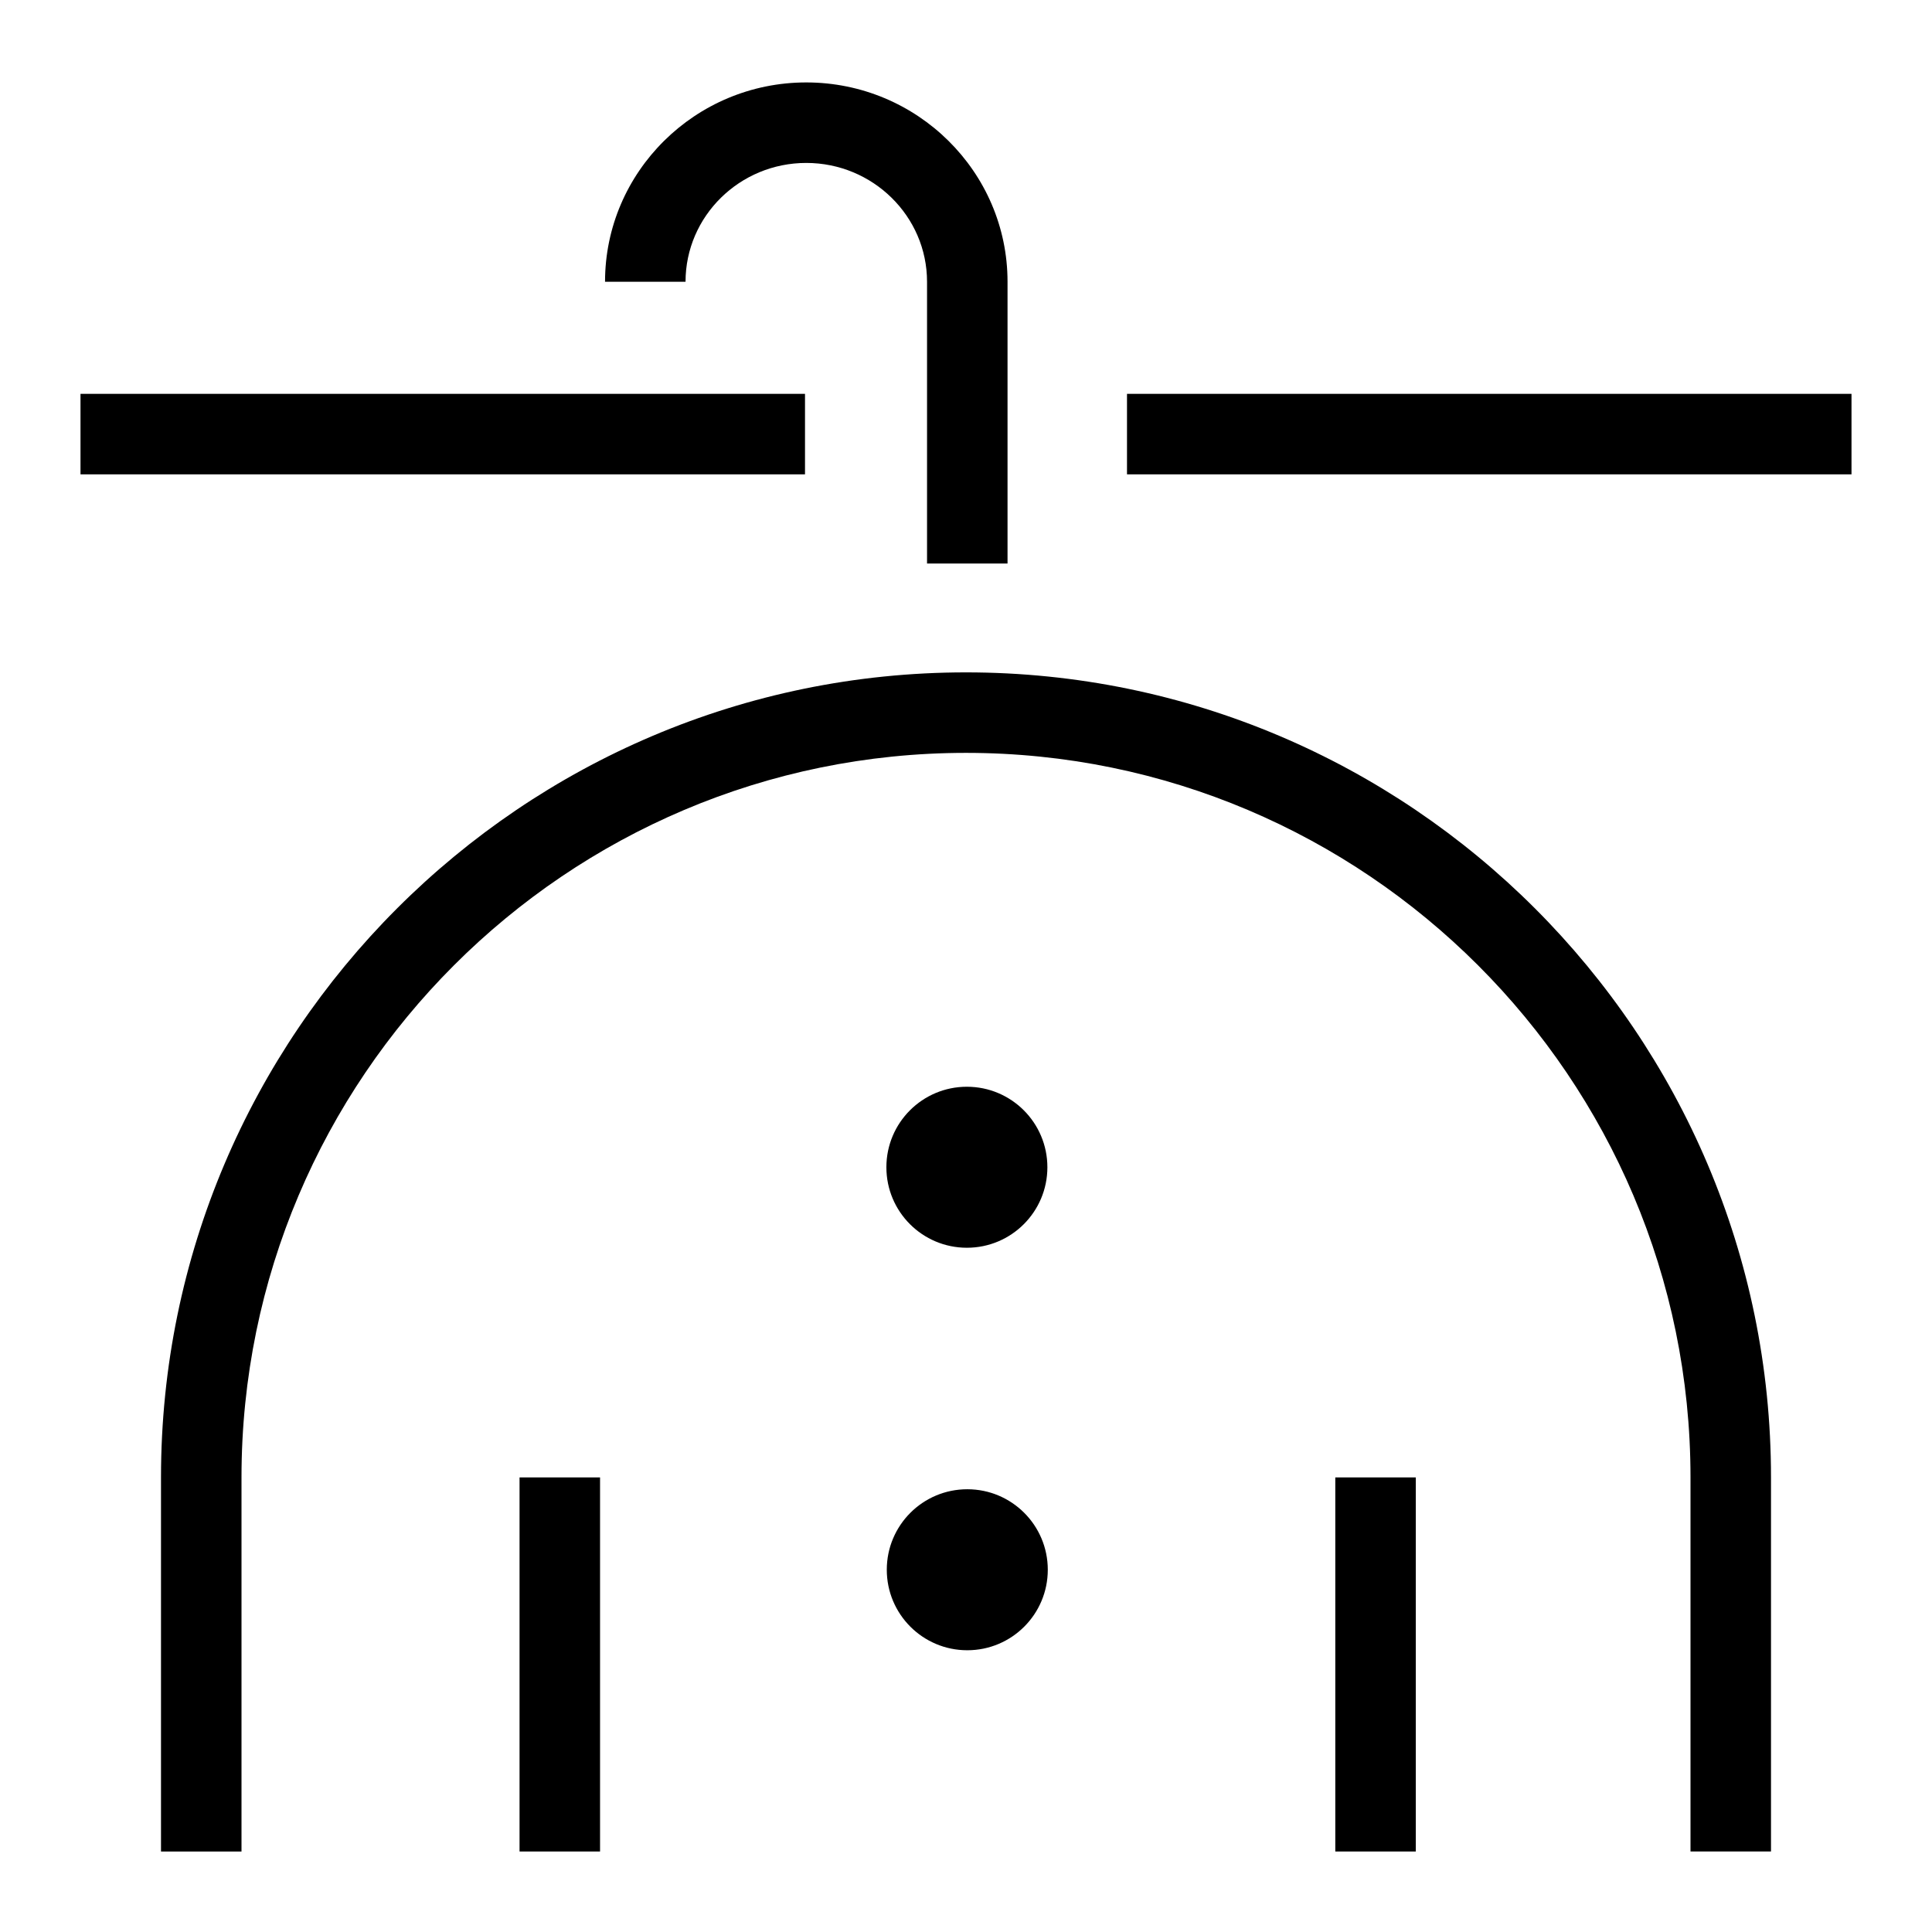
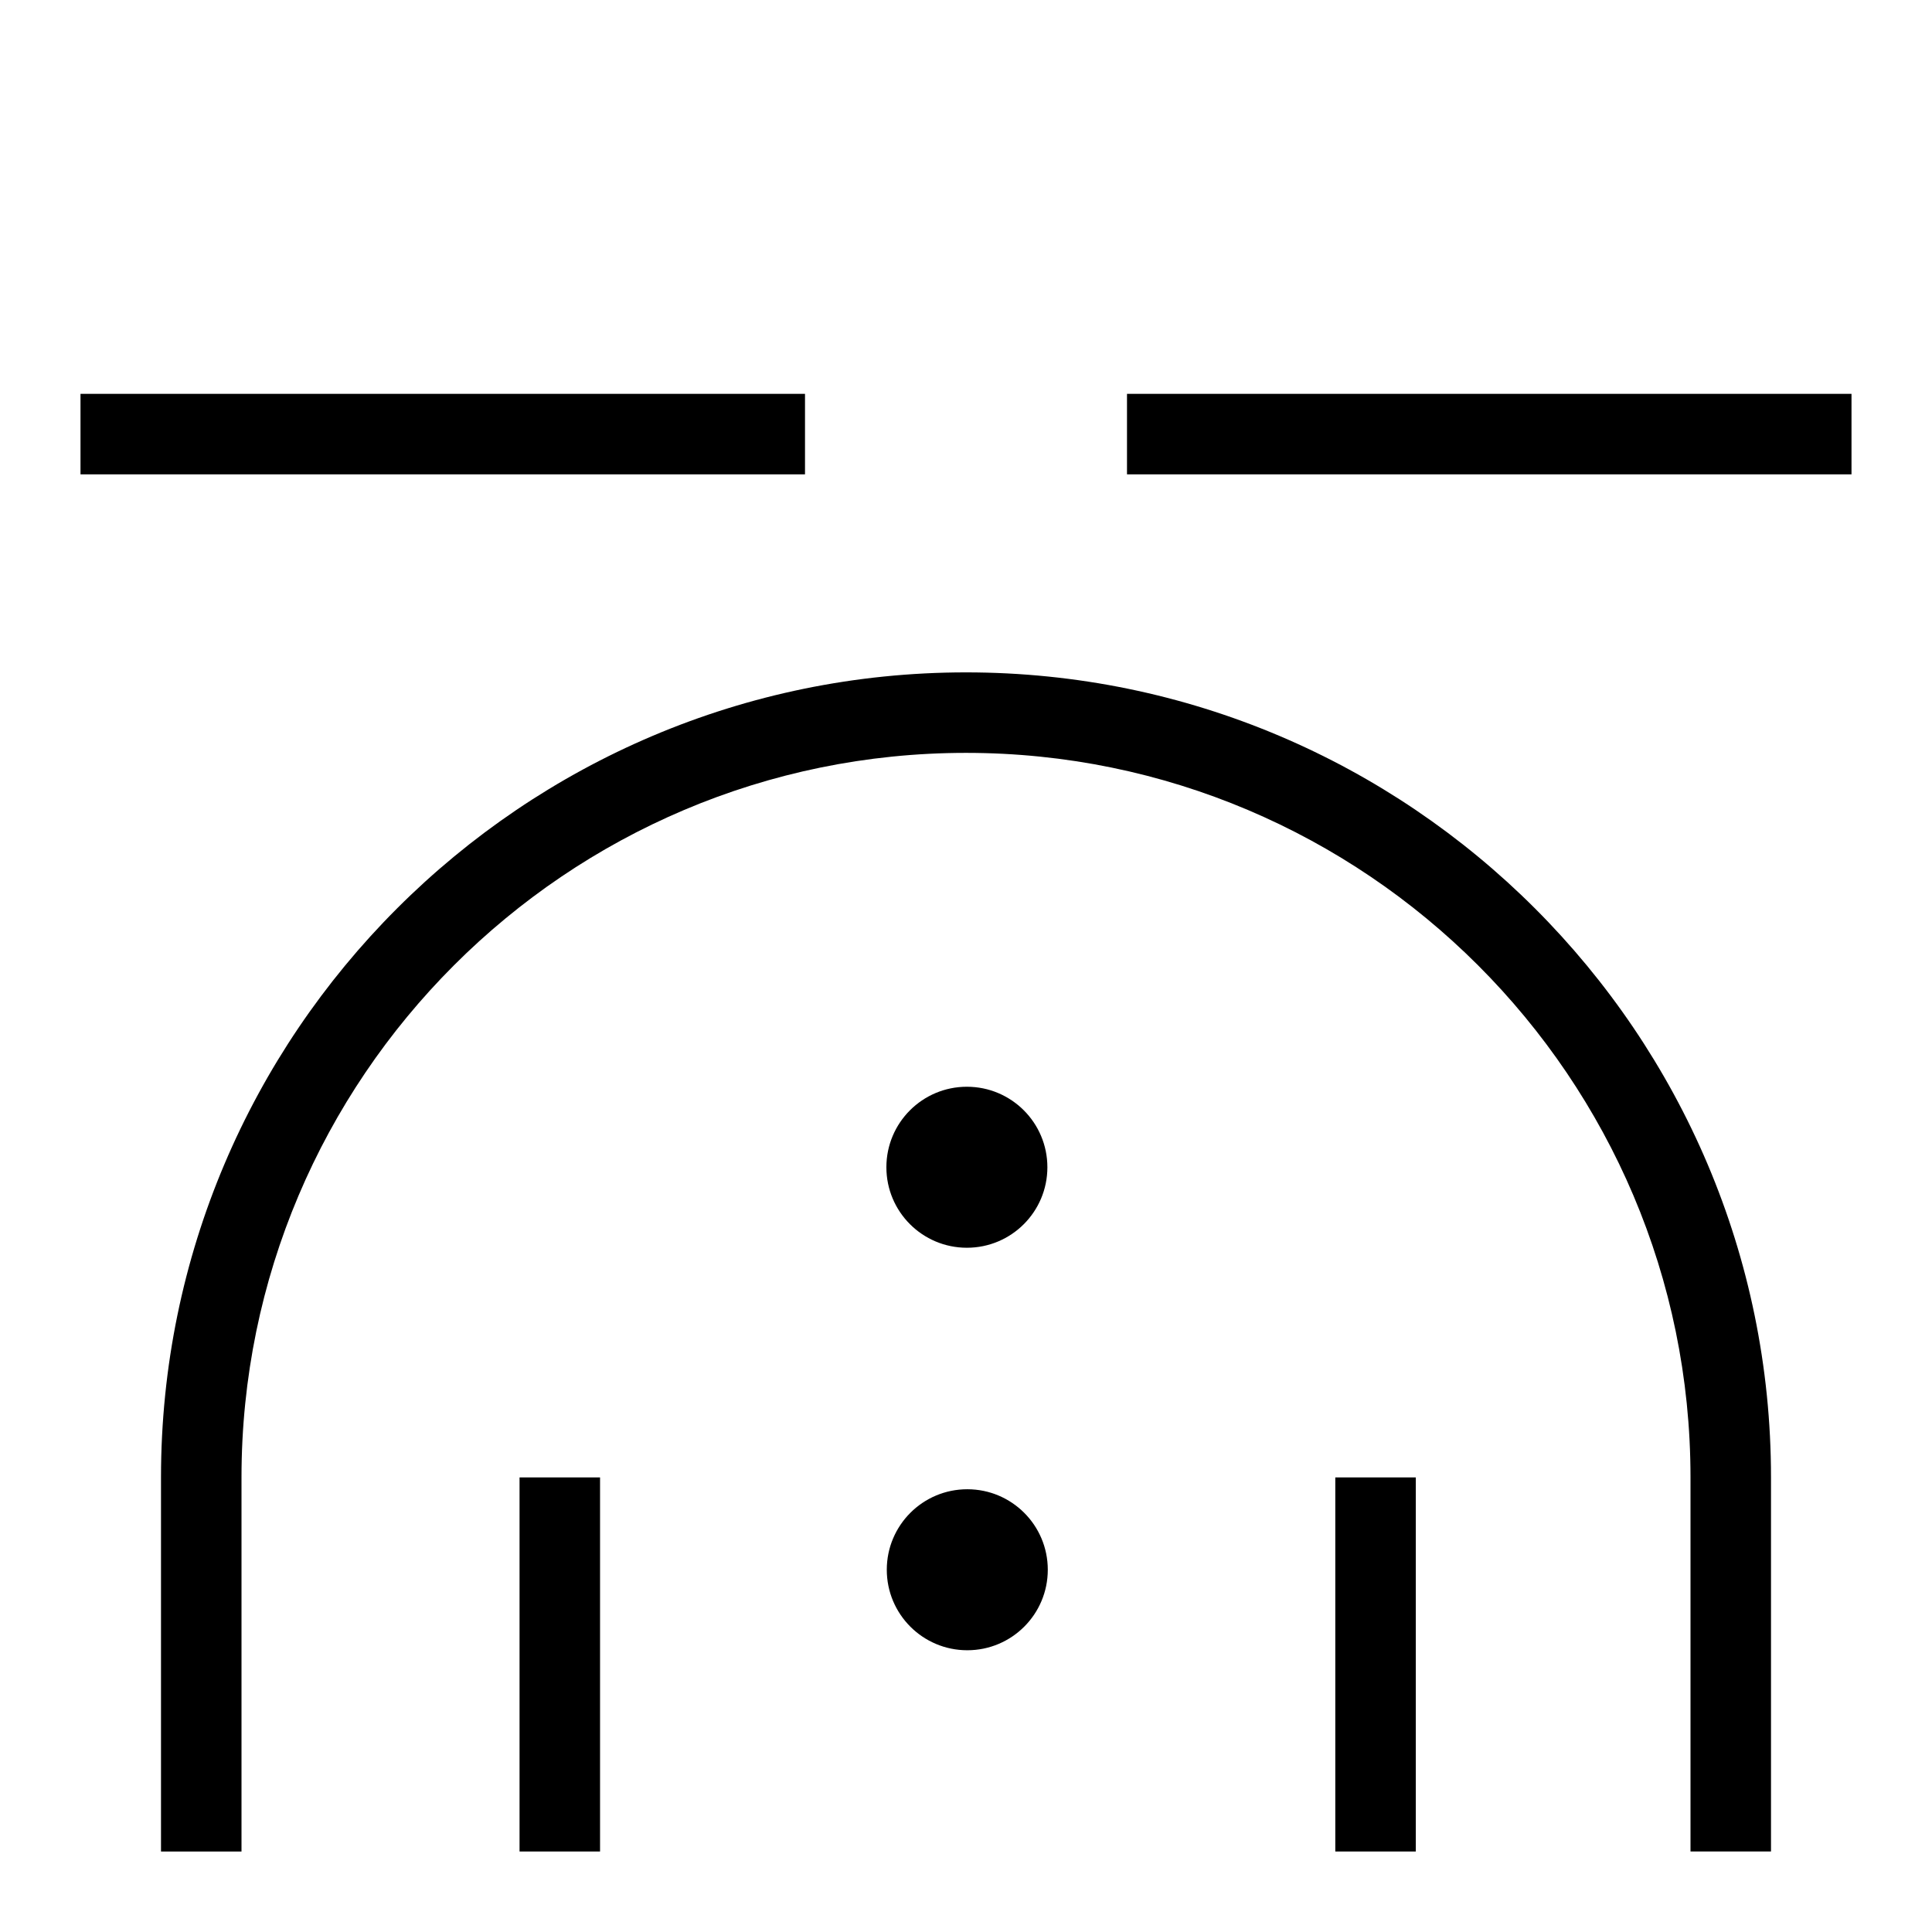
<svg xmlns="http://www.w3.org/2000/svg" id="icons" viewBox="0 0 48 48">
  <path d="m44,46h-2v-9.296c0-9.924-8.075-17.999-18-17.999S6,26.78,6,36.704v9.296h-2v-9.296c0-11.027,8.972-19.999,20-19.999s20,8.971,20,19.999v9.296Z" />
  <rect x="12.908" y="36.706" width="2" height="9.294" />
  <rect x="33.175" y="36.706" width="2" height="9.294" />
  <path d="m24.022,31c1.105,0,2-.895,2-2,0-1.105-.895-2-2-2-1.105,0-2.0.895-2,2,0,1.105.895,2,2,2" />
  <path d="m24.032,41c1.105,0,2-.895,2-2,0-1.105-.895-2-2-2-1.105,0-2.0.895-2,2,0,1.105.895,2,2,2" />
-   <path d="m25.032,14h-2v-7c0-1.627-1.346-2.952-3.001-2.952-1.654,0-2.999,1.324-2.999,2.952h-2c0-2.73,2.243-4.952,4.999-4.952,2.757,0,5.001,2.221,5.001,4.952v7Z" />
  <rect x="2" y="9.785" width="18" height="2" />
  <rect x="28" y="9.785" width="18" height="2" />
</svg>